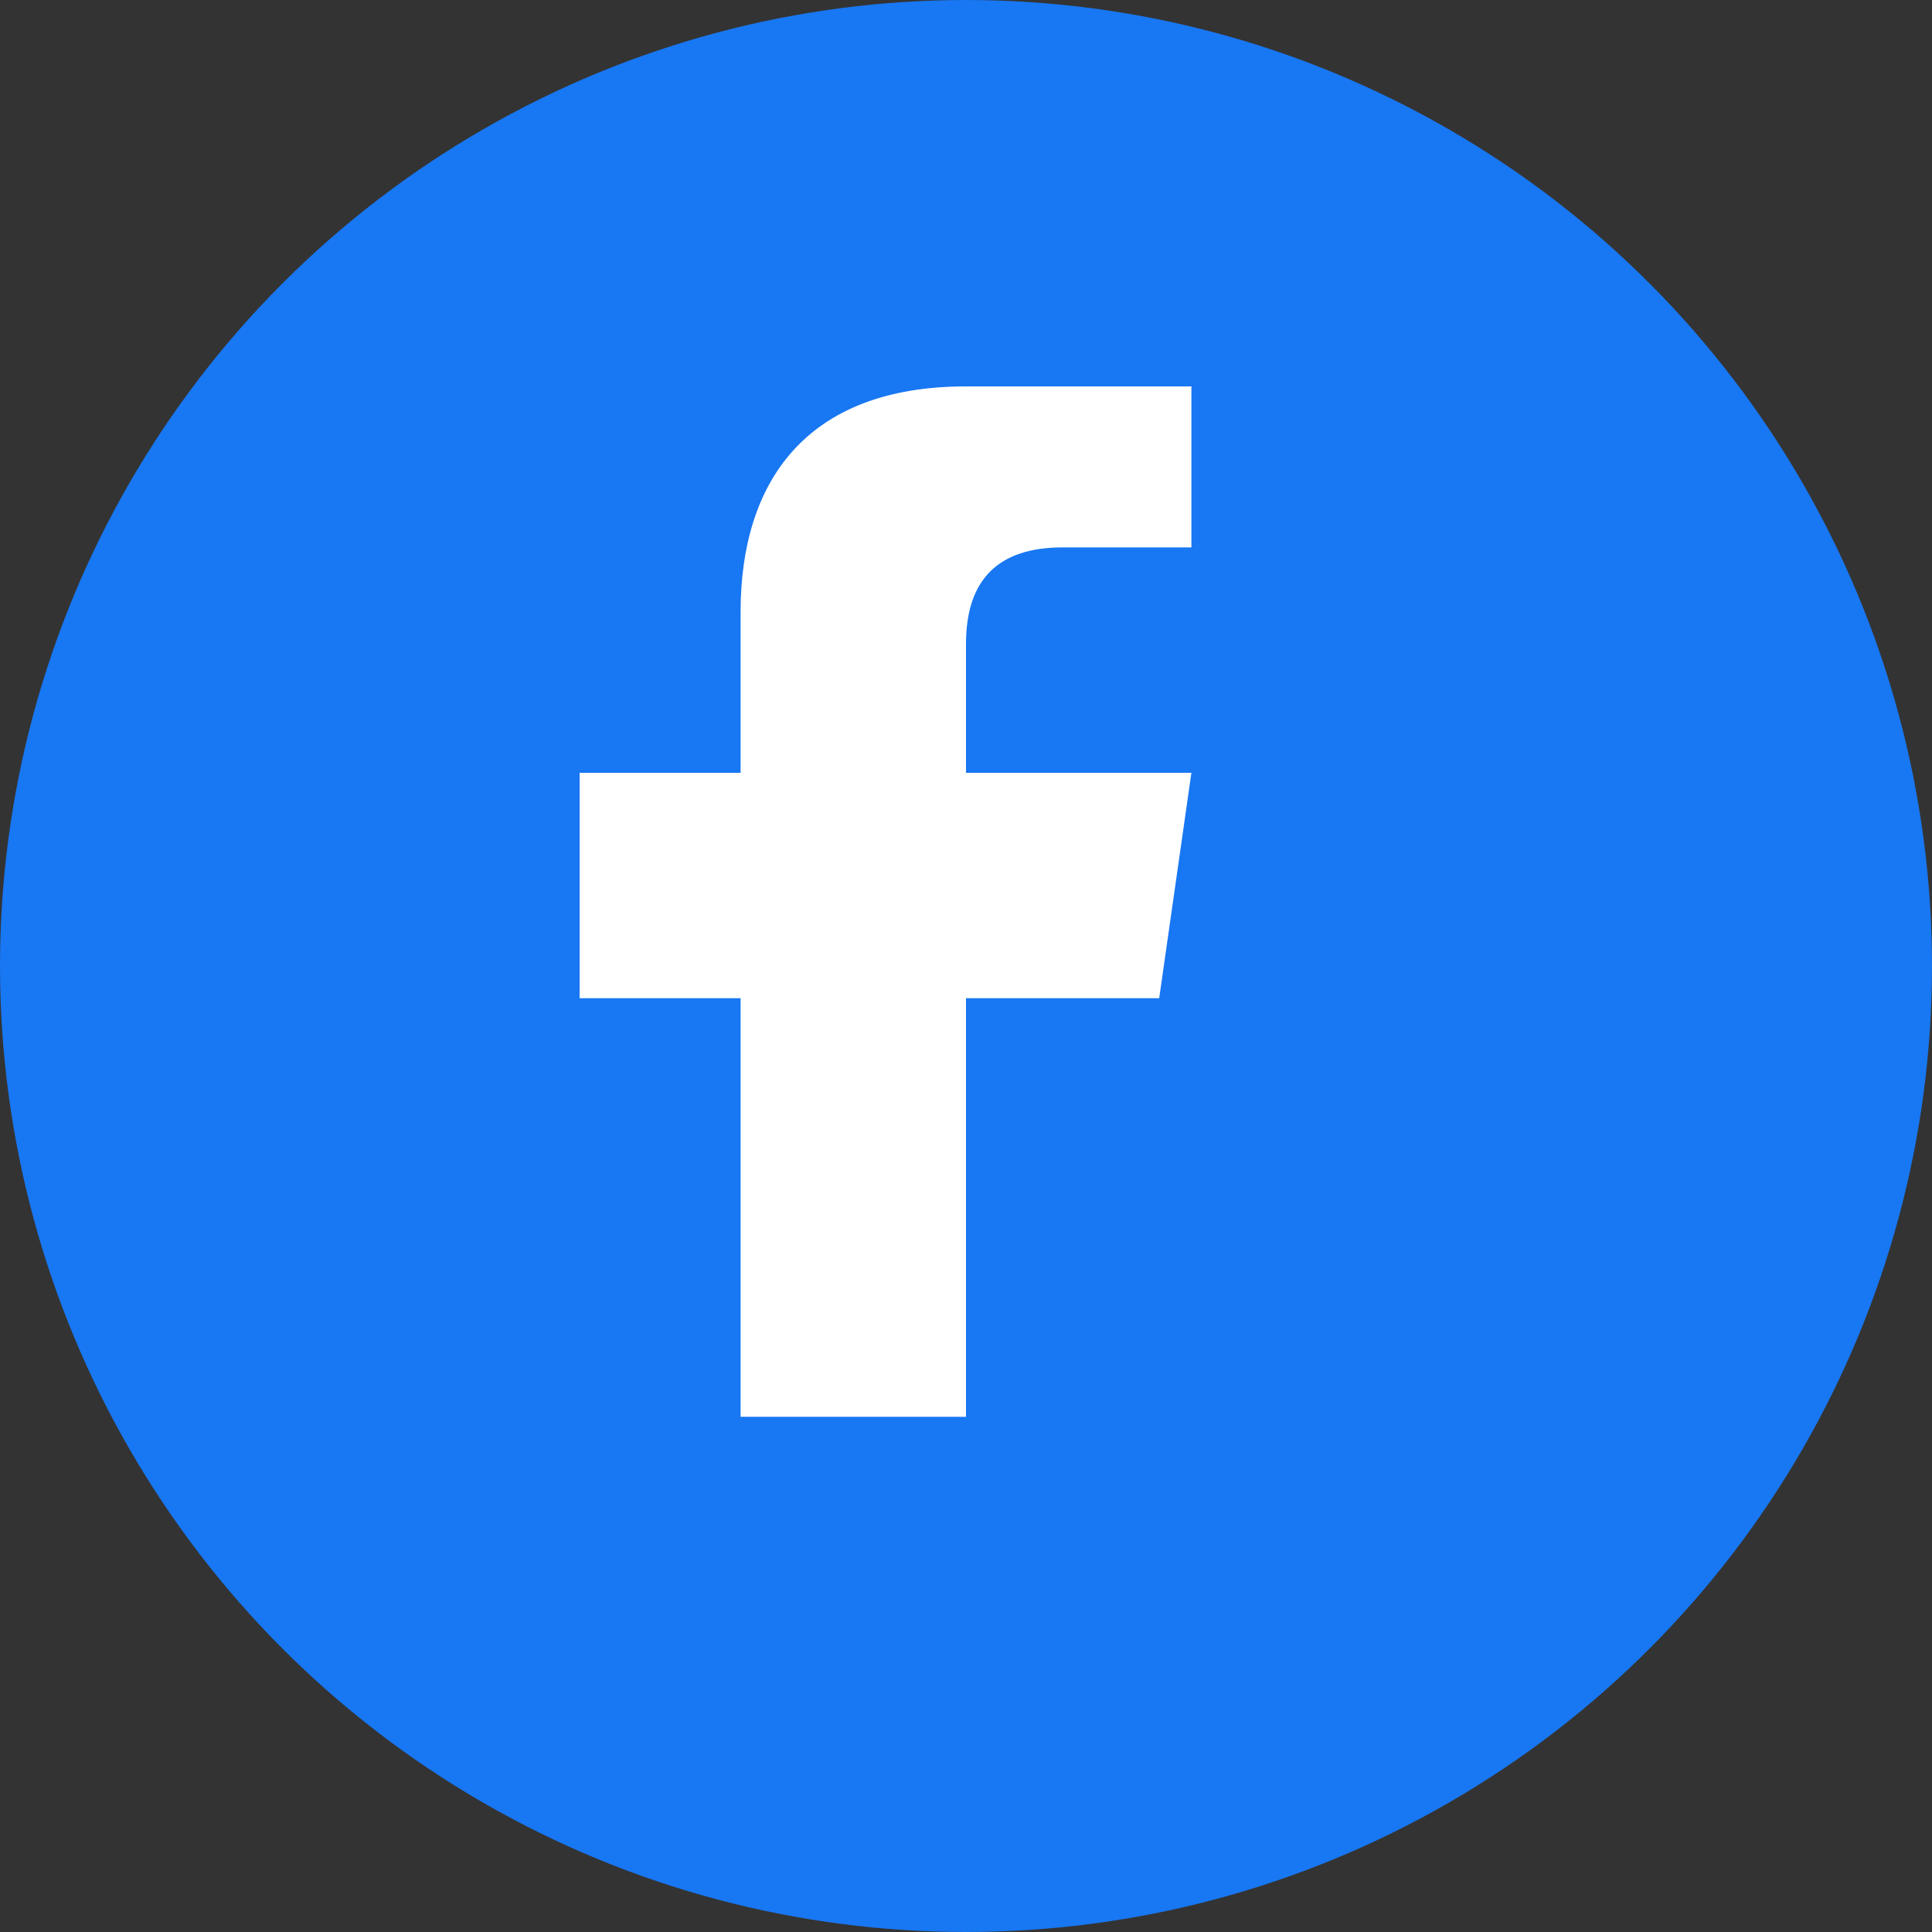
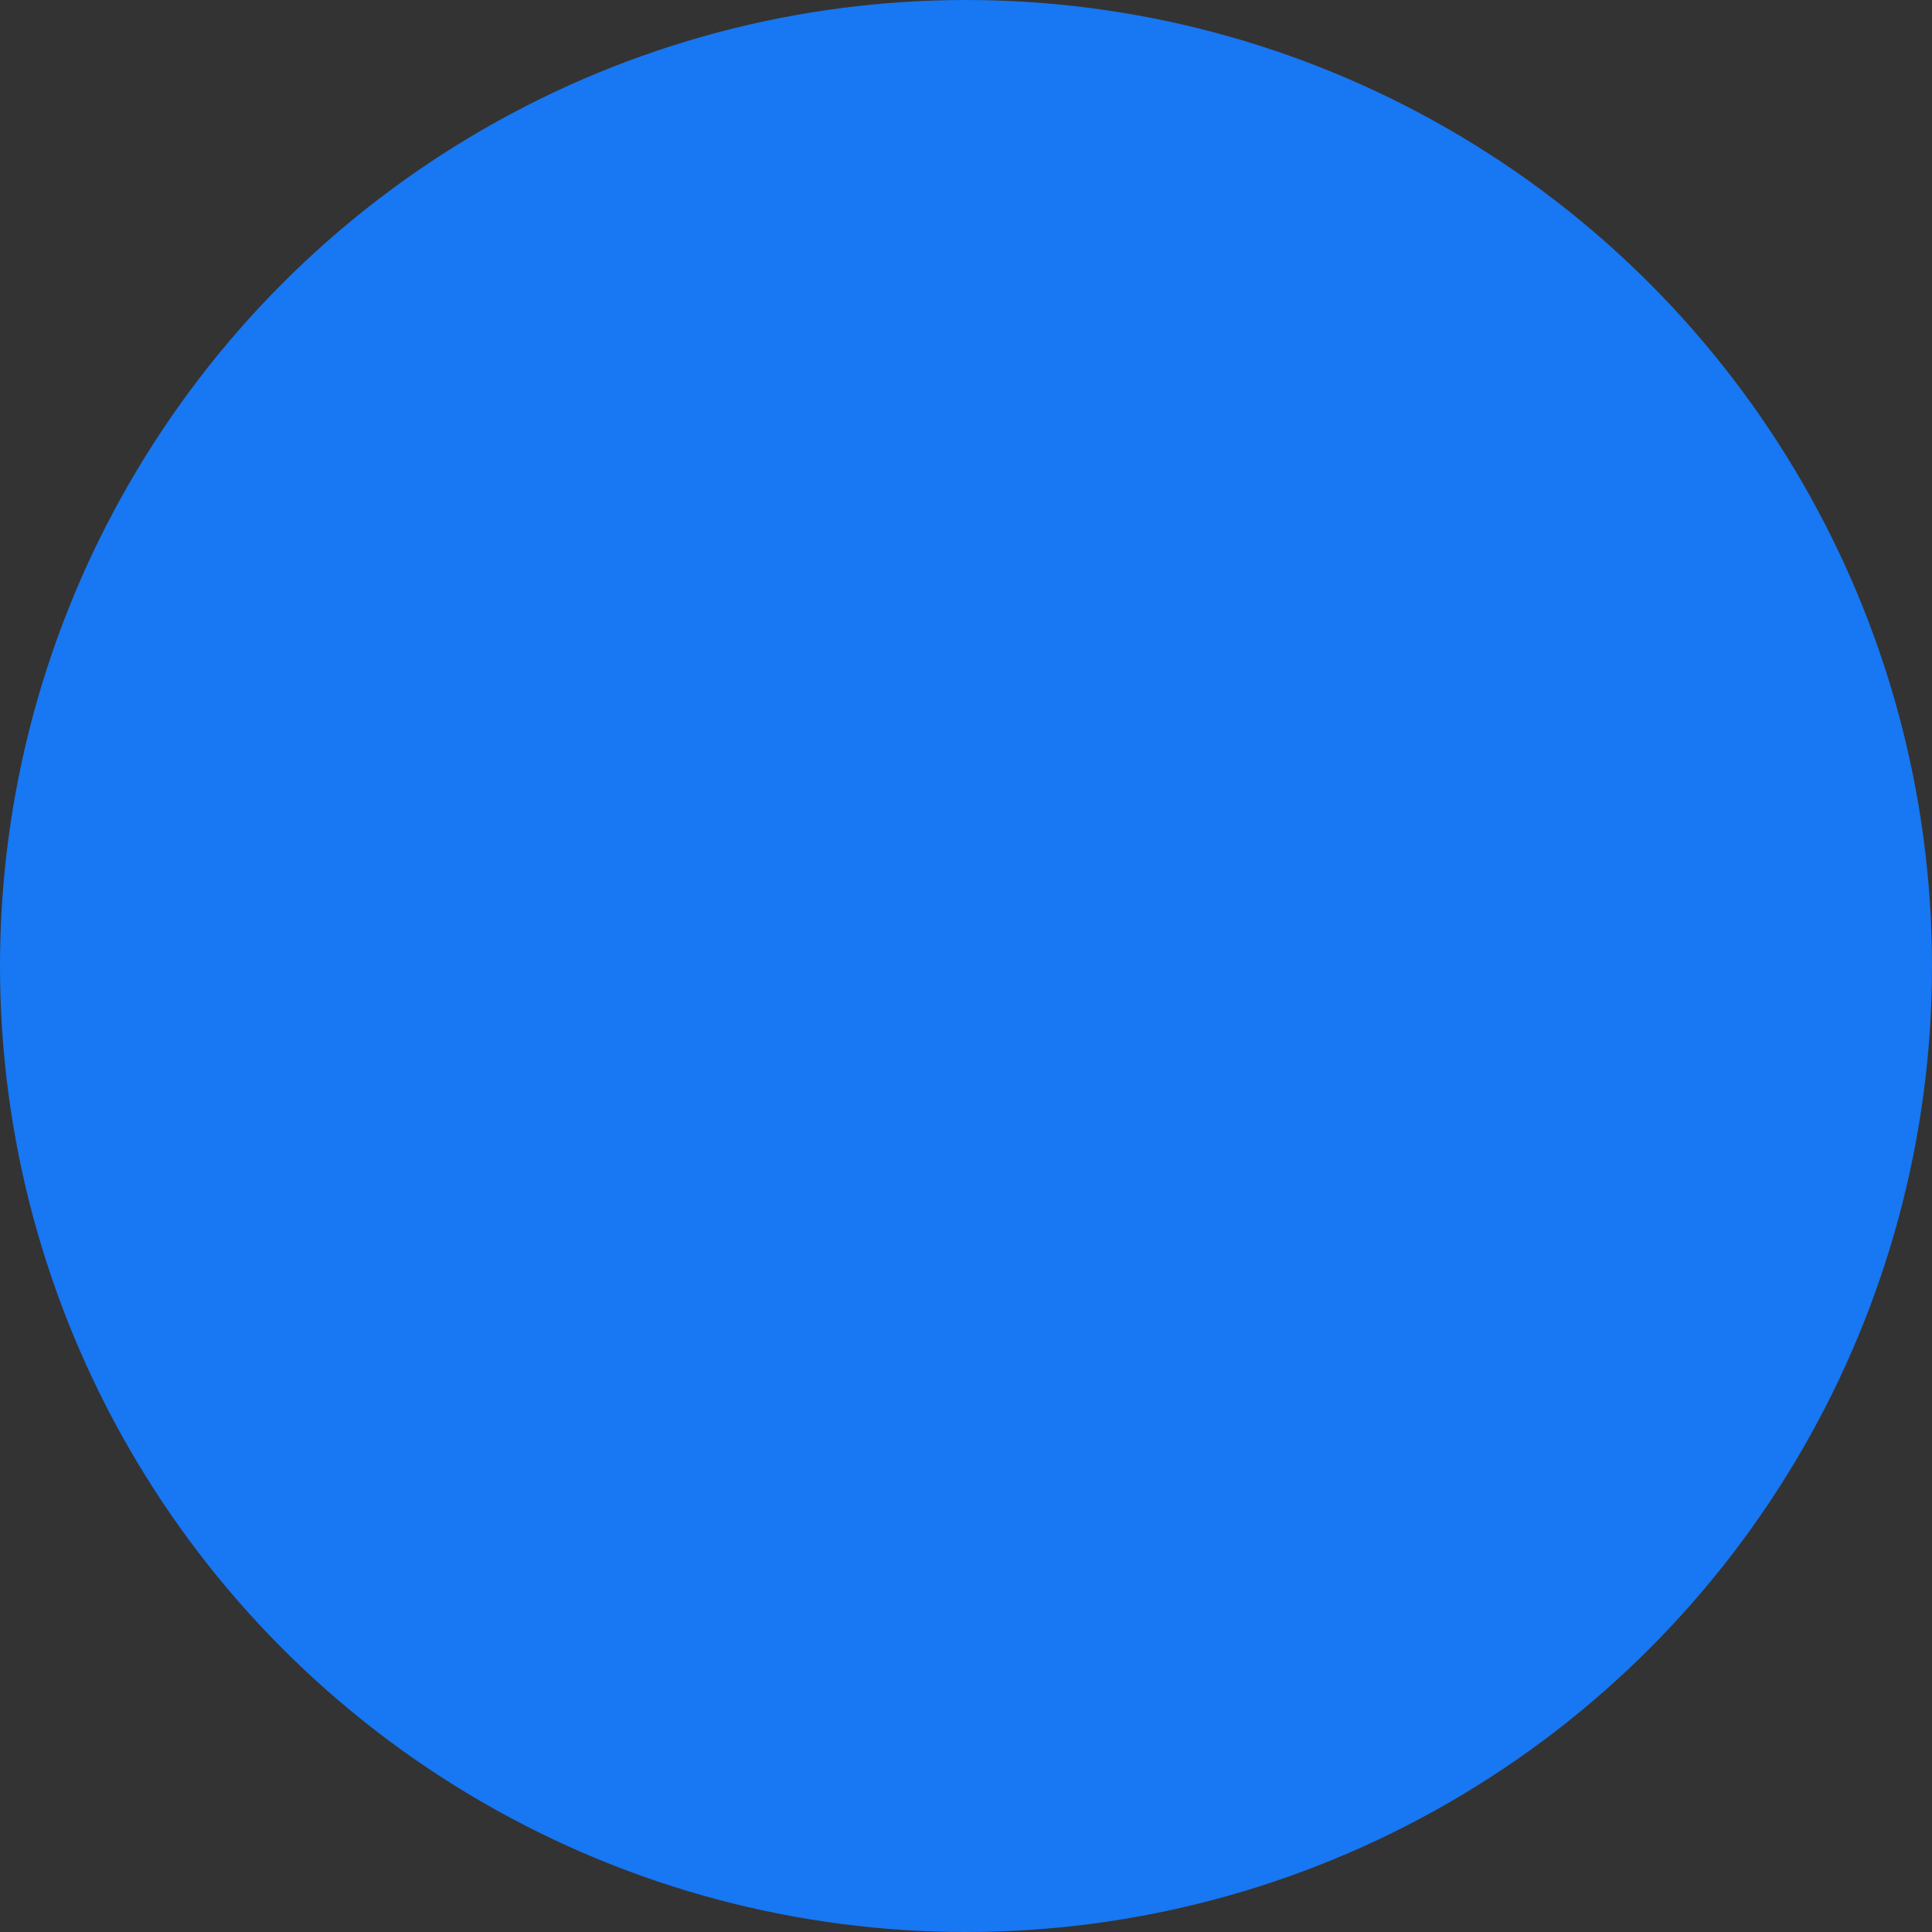
<svg xmlns="http://www.w3.org/2000/svg" width="30" height="30" viewBox="0 0 30 30" fill="none">
  <rect x="0" y="0" width="30" height="30" fill="#333333" stroke="none" />
  <circle cx="15" cy="15" r="15" fill="#1877f2" />
-   <path d="M18.5 8.5H16.5C15.5 8.5 15 9 15 10V12H18.5L18 15.5H15V22H11.5V15.5H9V12H11.5V9.5C11.5 7.5 12.5 6 15 6H18.5V8.5Z" fill="#fff" />
</svg>